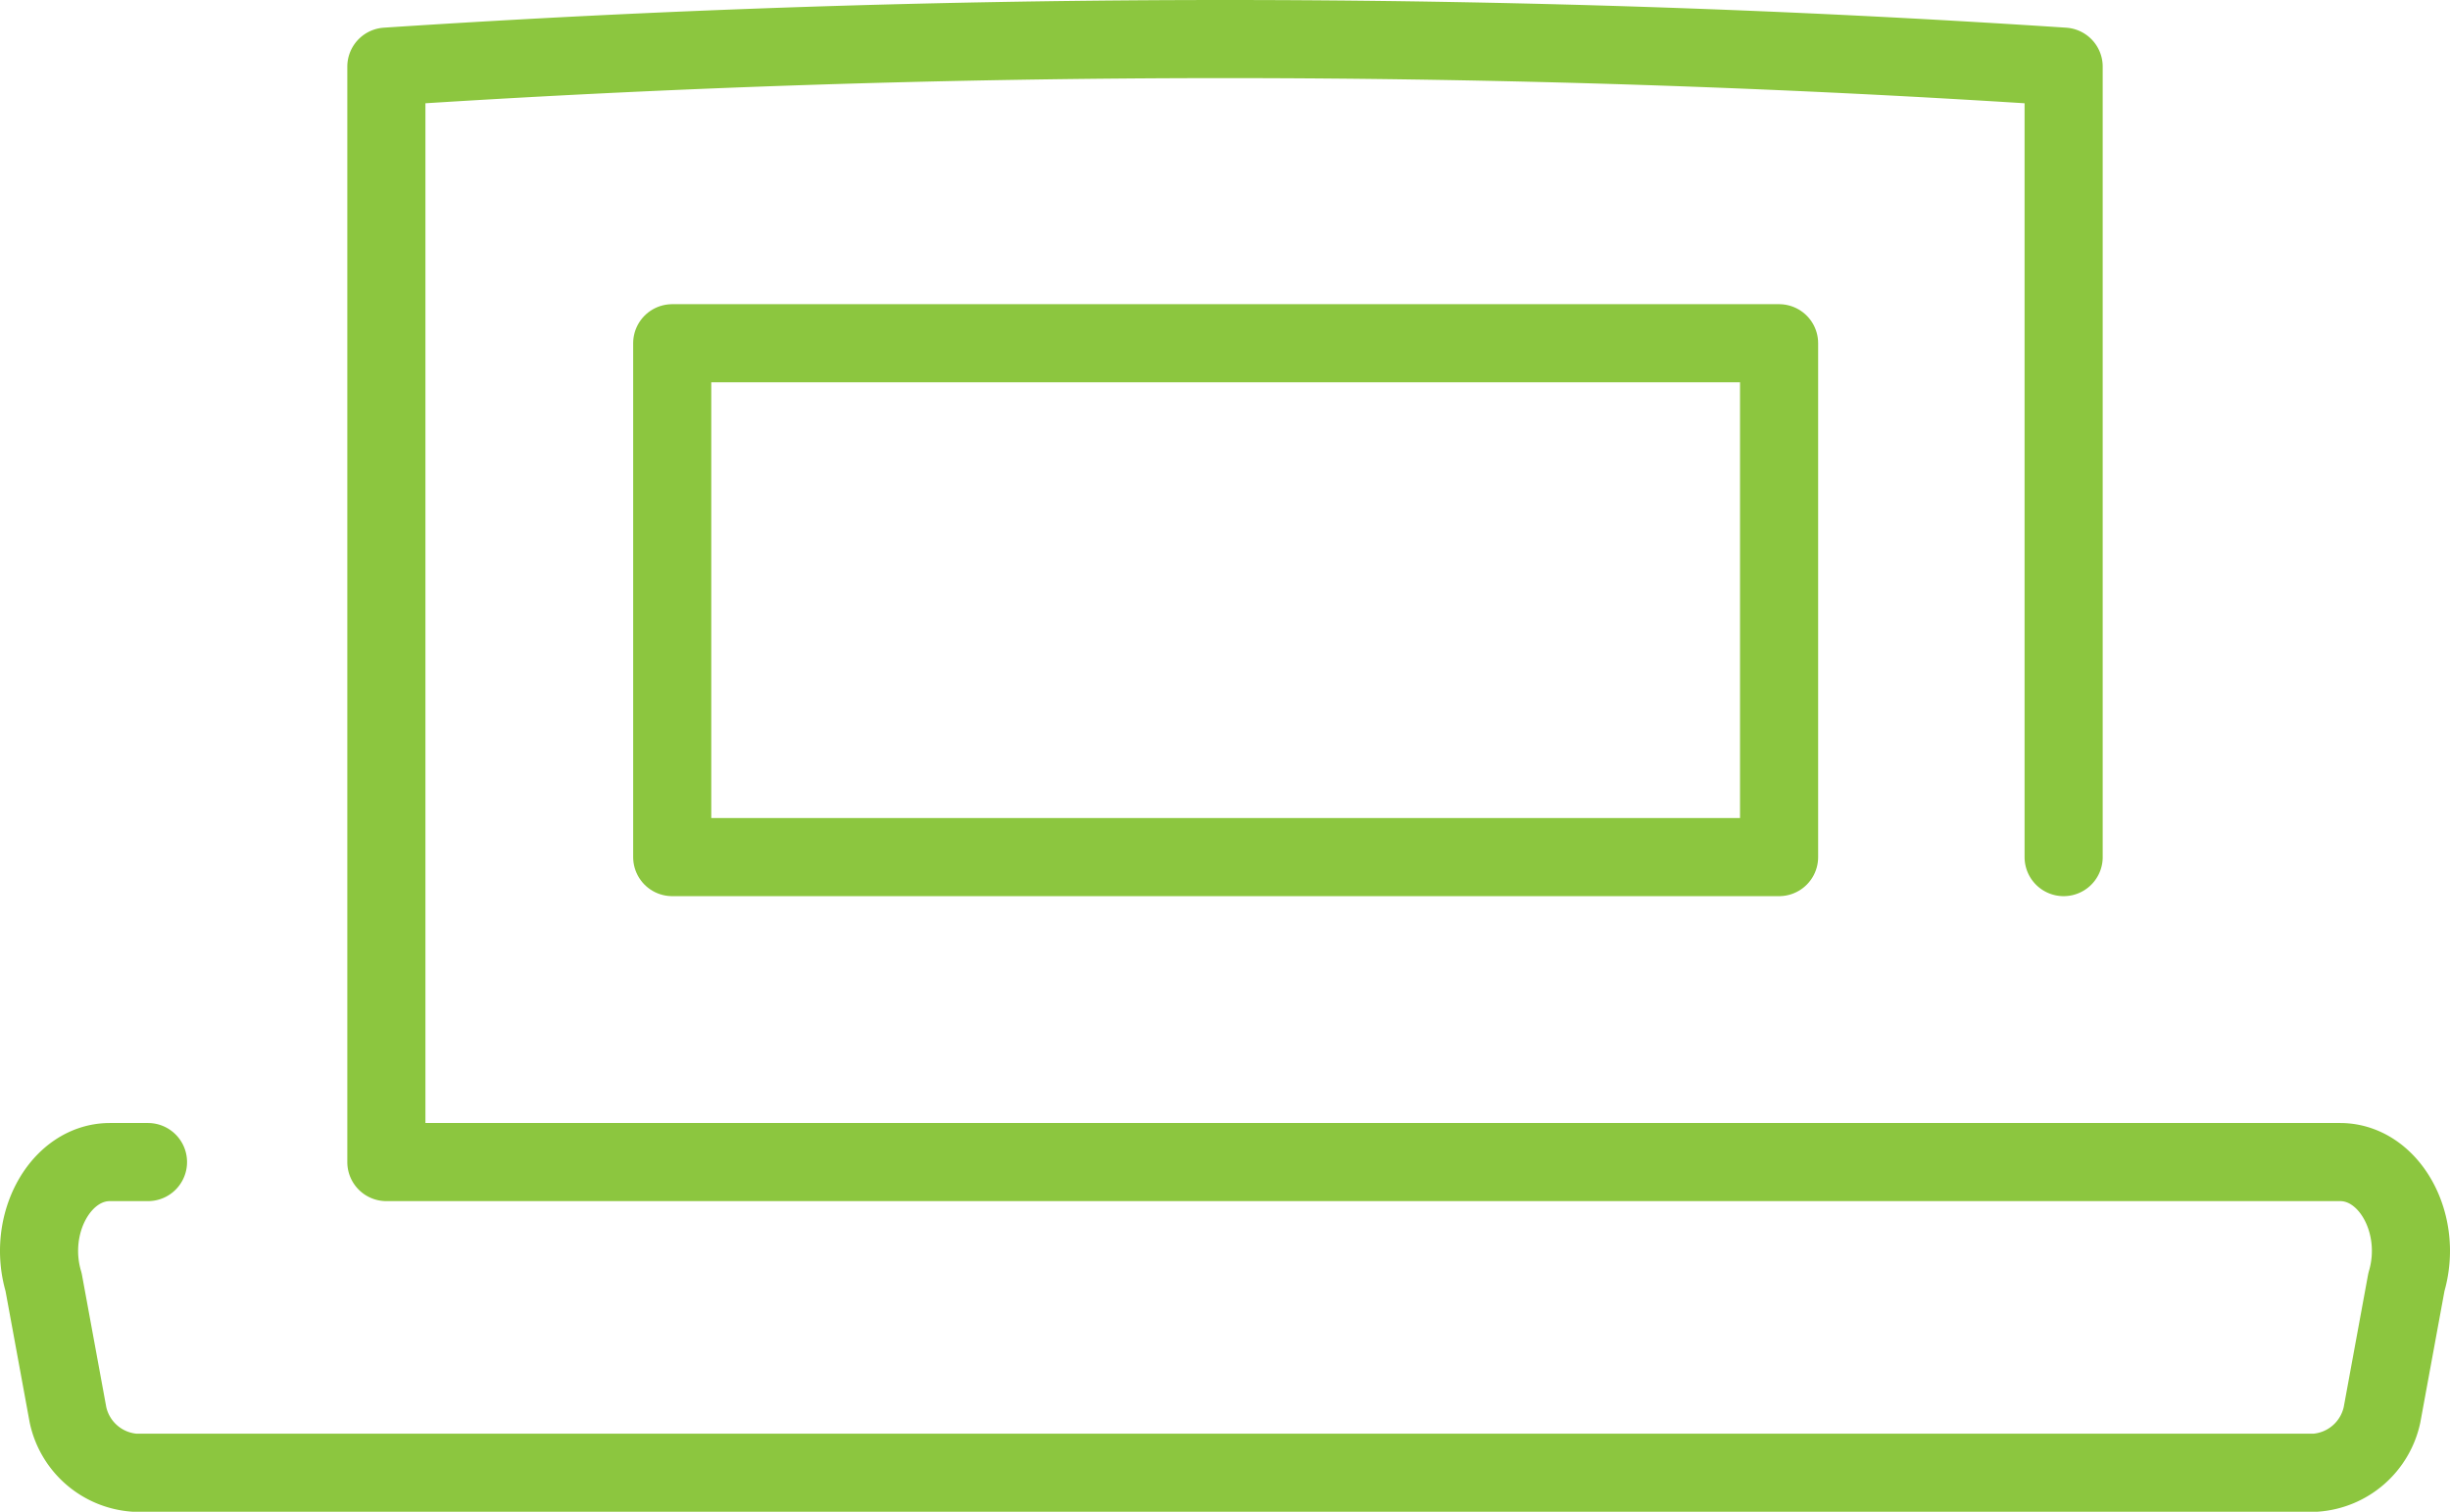
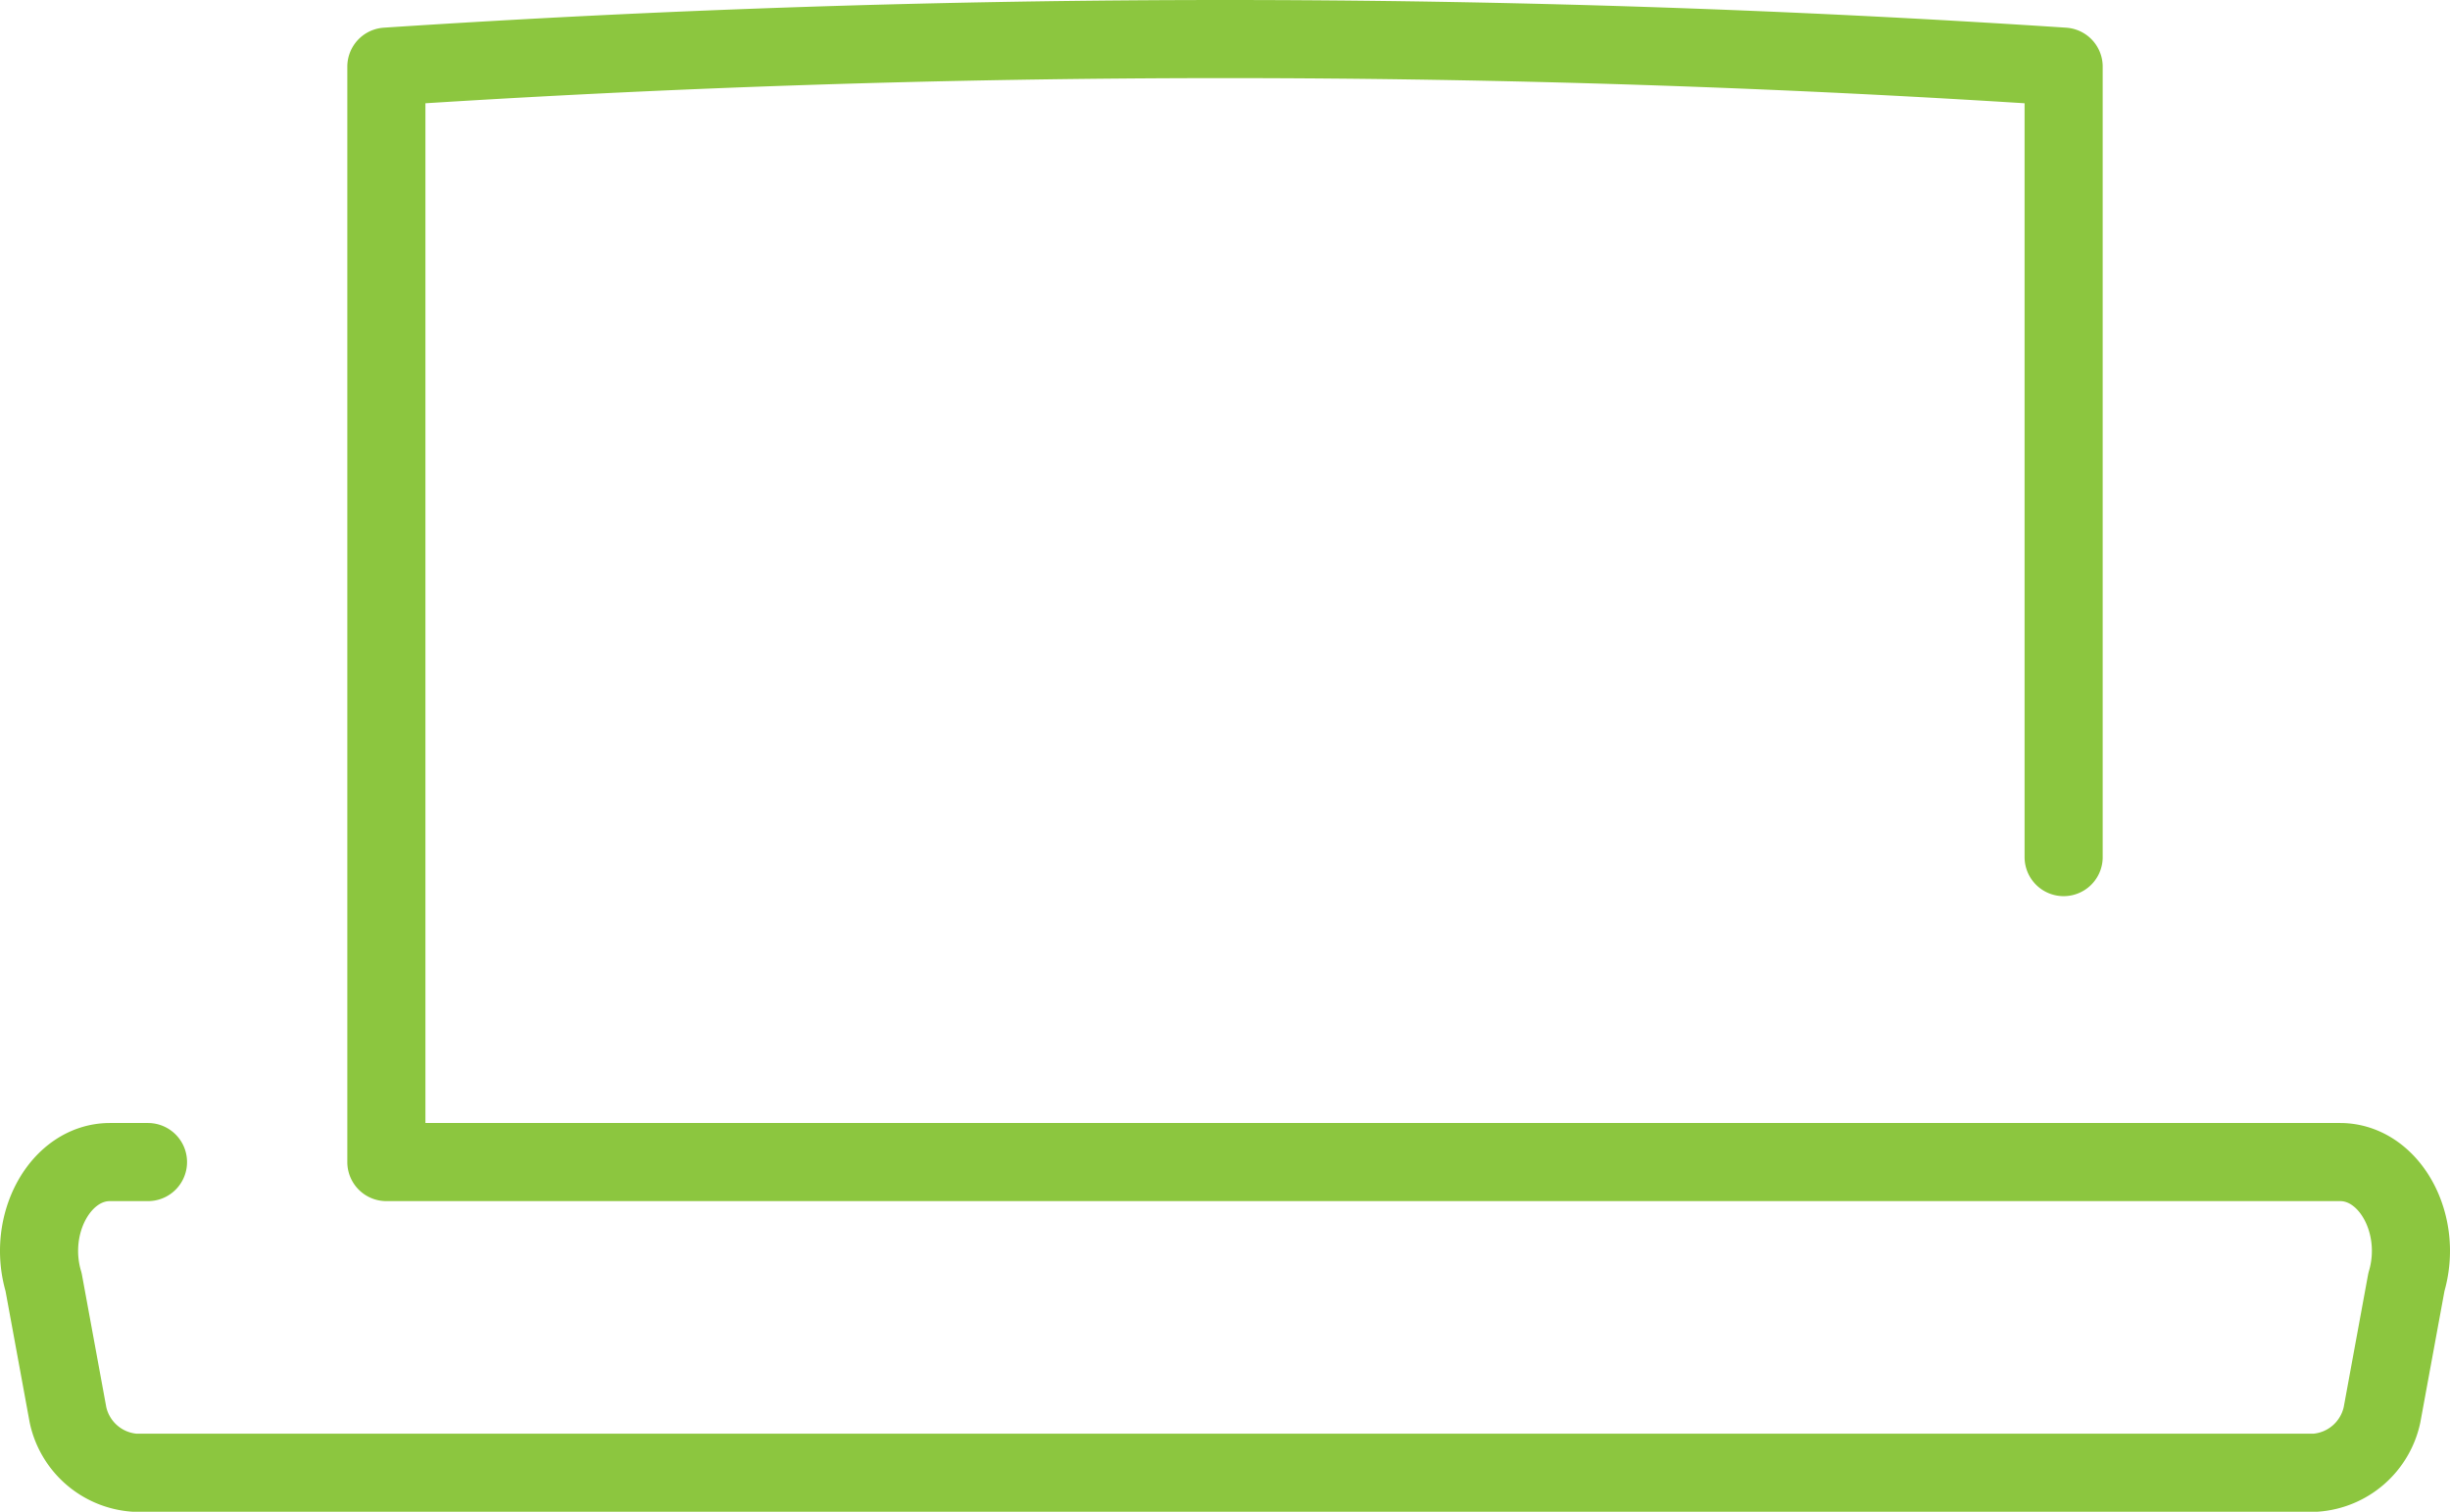
<svg xmlns="http://www.w3.org/2000/svg" id="Layer_1" data-name="Layer 1" viewBox="0 0 94.09 58.063">
  <title>internet_ro</title>
  <g>
-     <rect x="25.816" y="13.183" width="42.508" height="19.736" style="fill: none;stroke: #8cc63f;stroke-linecap: round;stroke-linejoin: round;stroke-width: 3px" />
    <path d="M96.307,53.58V23.221a489.875,489.875,0,0,0-64.414,0v42.072h75.03c1.897,0,3.211,2.378,2.548,4.61l-.937,5.099a2.823,2.823,0,0,1-2.548,2.222H22.214a2.823,2.823,0,0,1-2.548-2.222l-.937-5.099c-.663-2.232.651-4.61,2.548-4.61h1.461" transform="translate(-17.055 -20.661)" style="fill: none;stroke: #8cc63f;stroke-linecap: round;stroke-linejoin: round;stroke-width: 3px" />
  </g>
</svg>